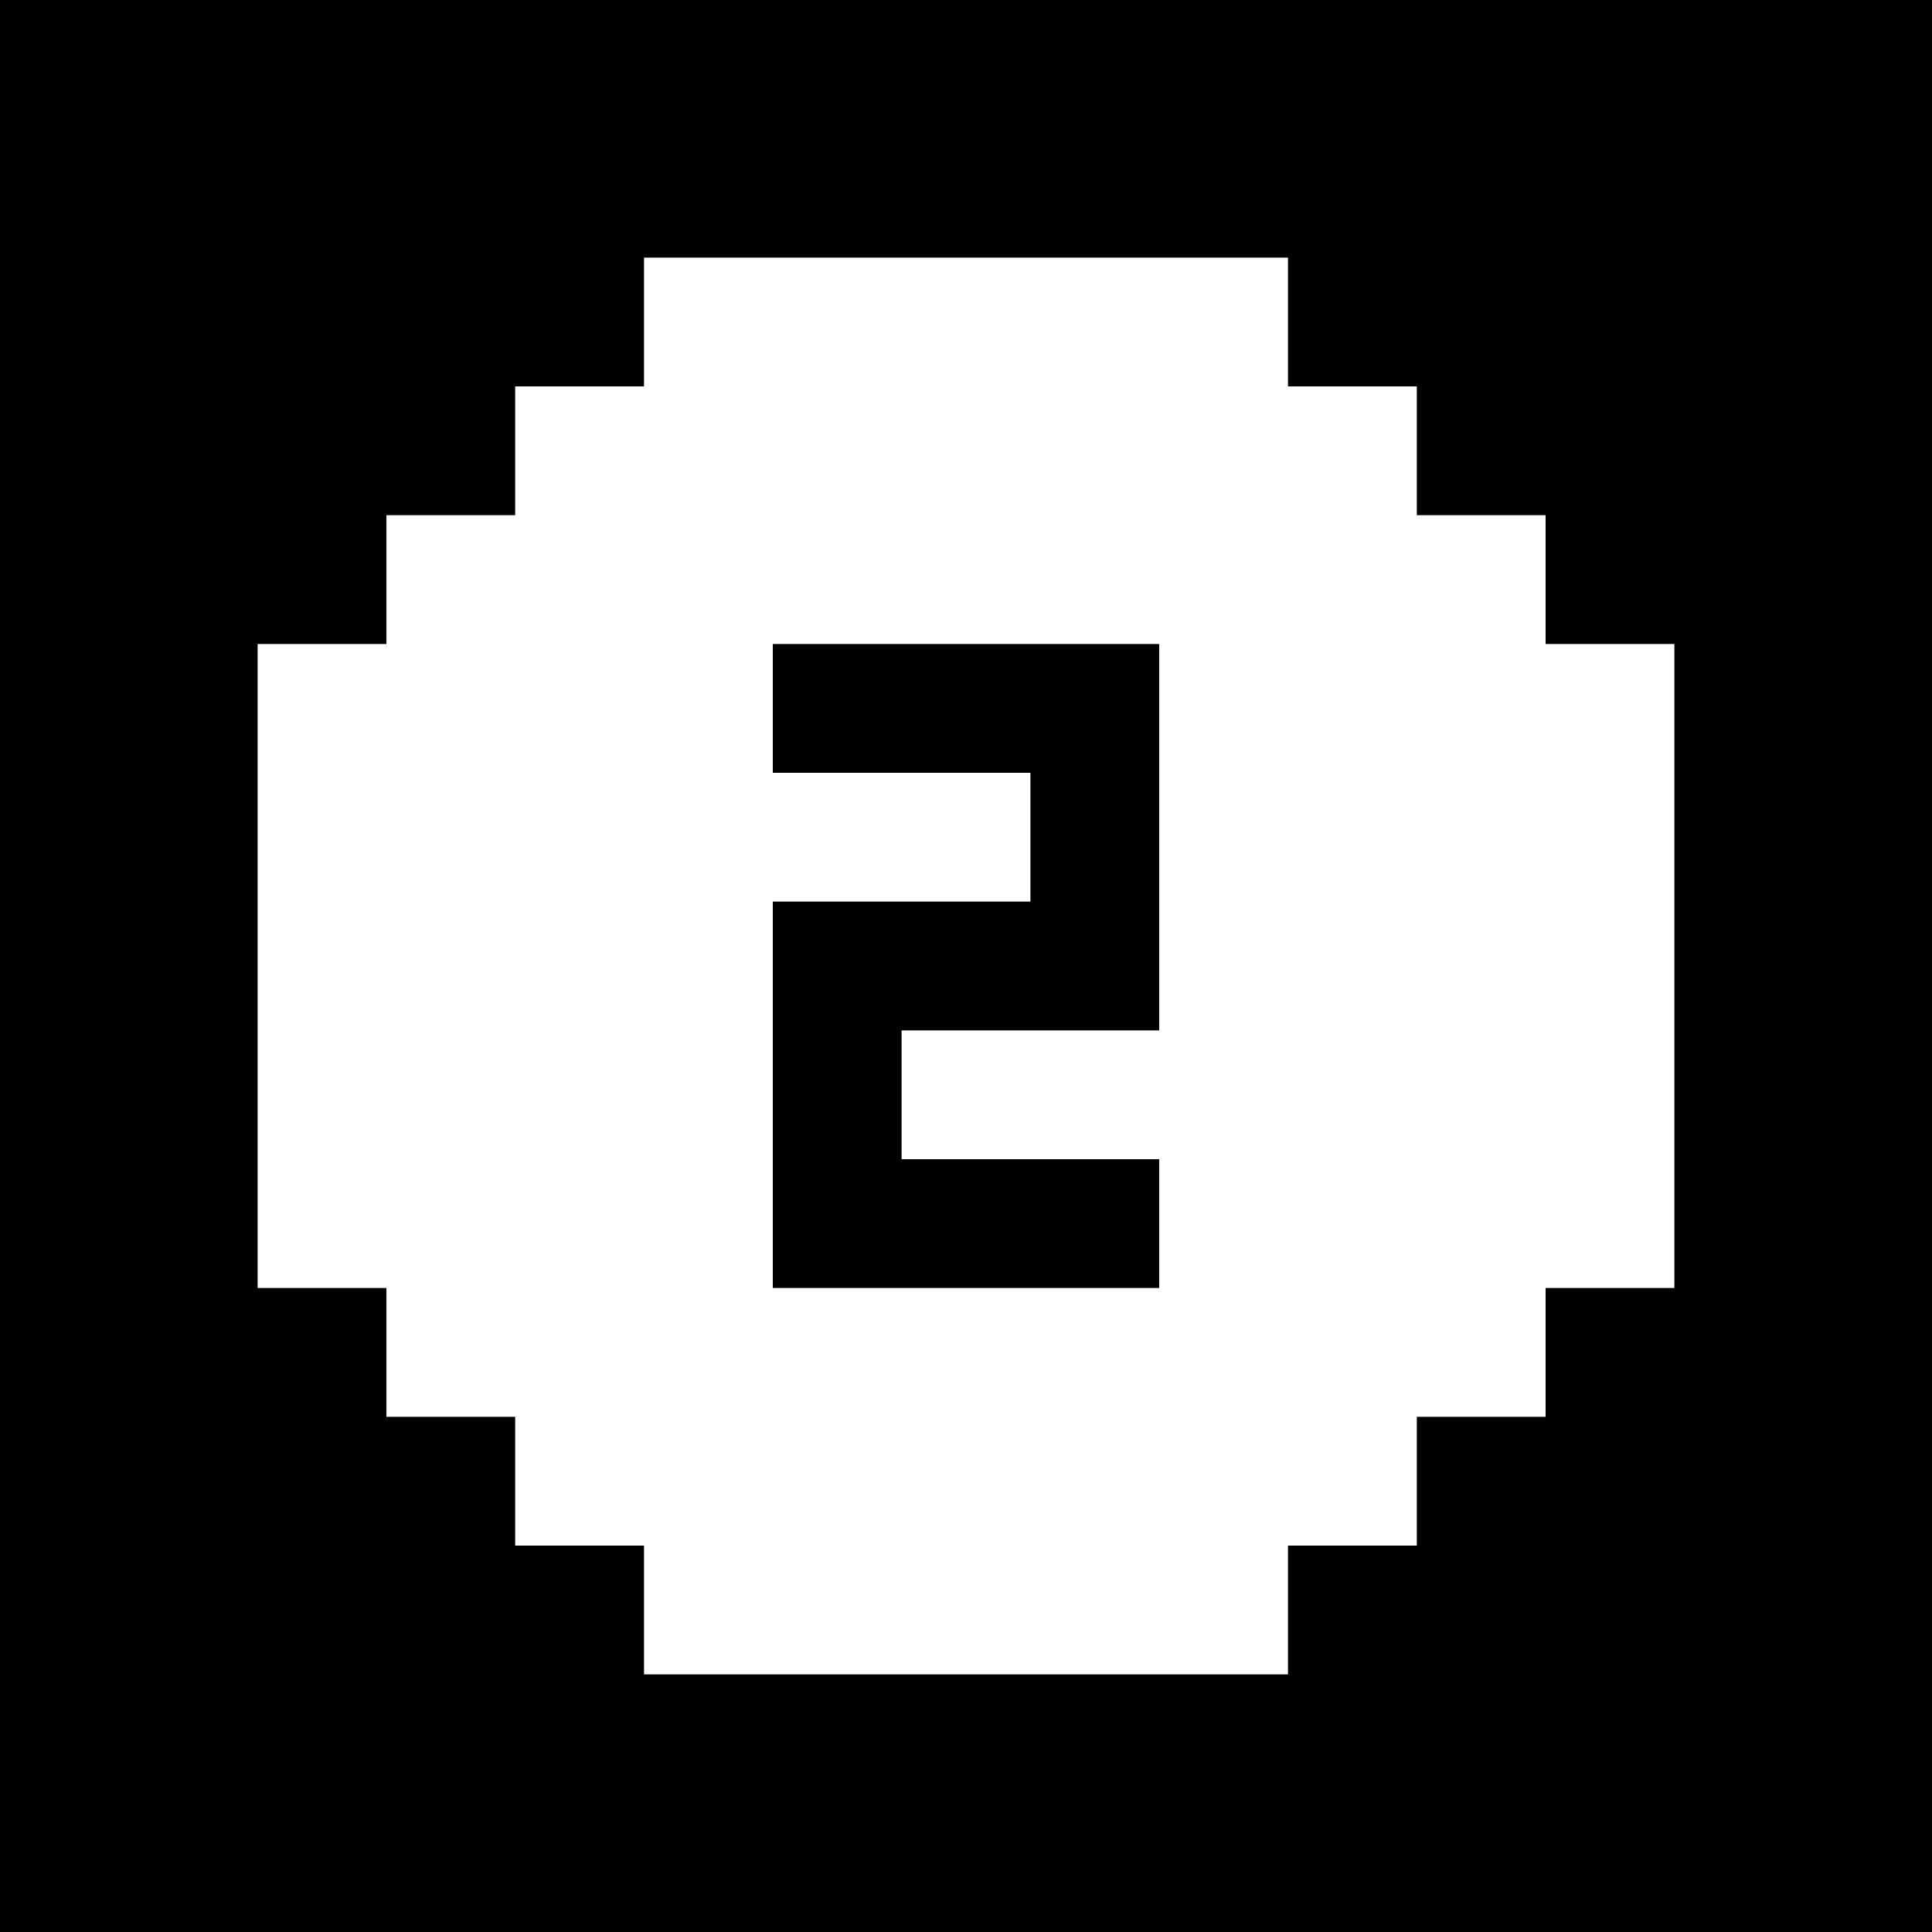
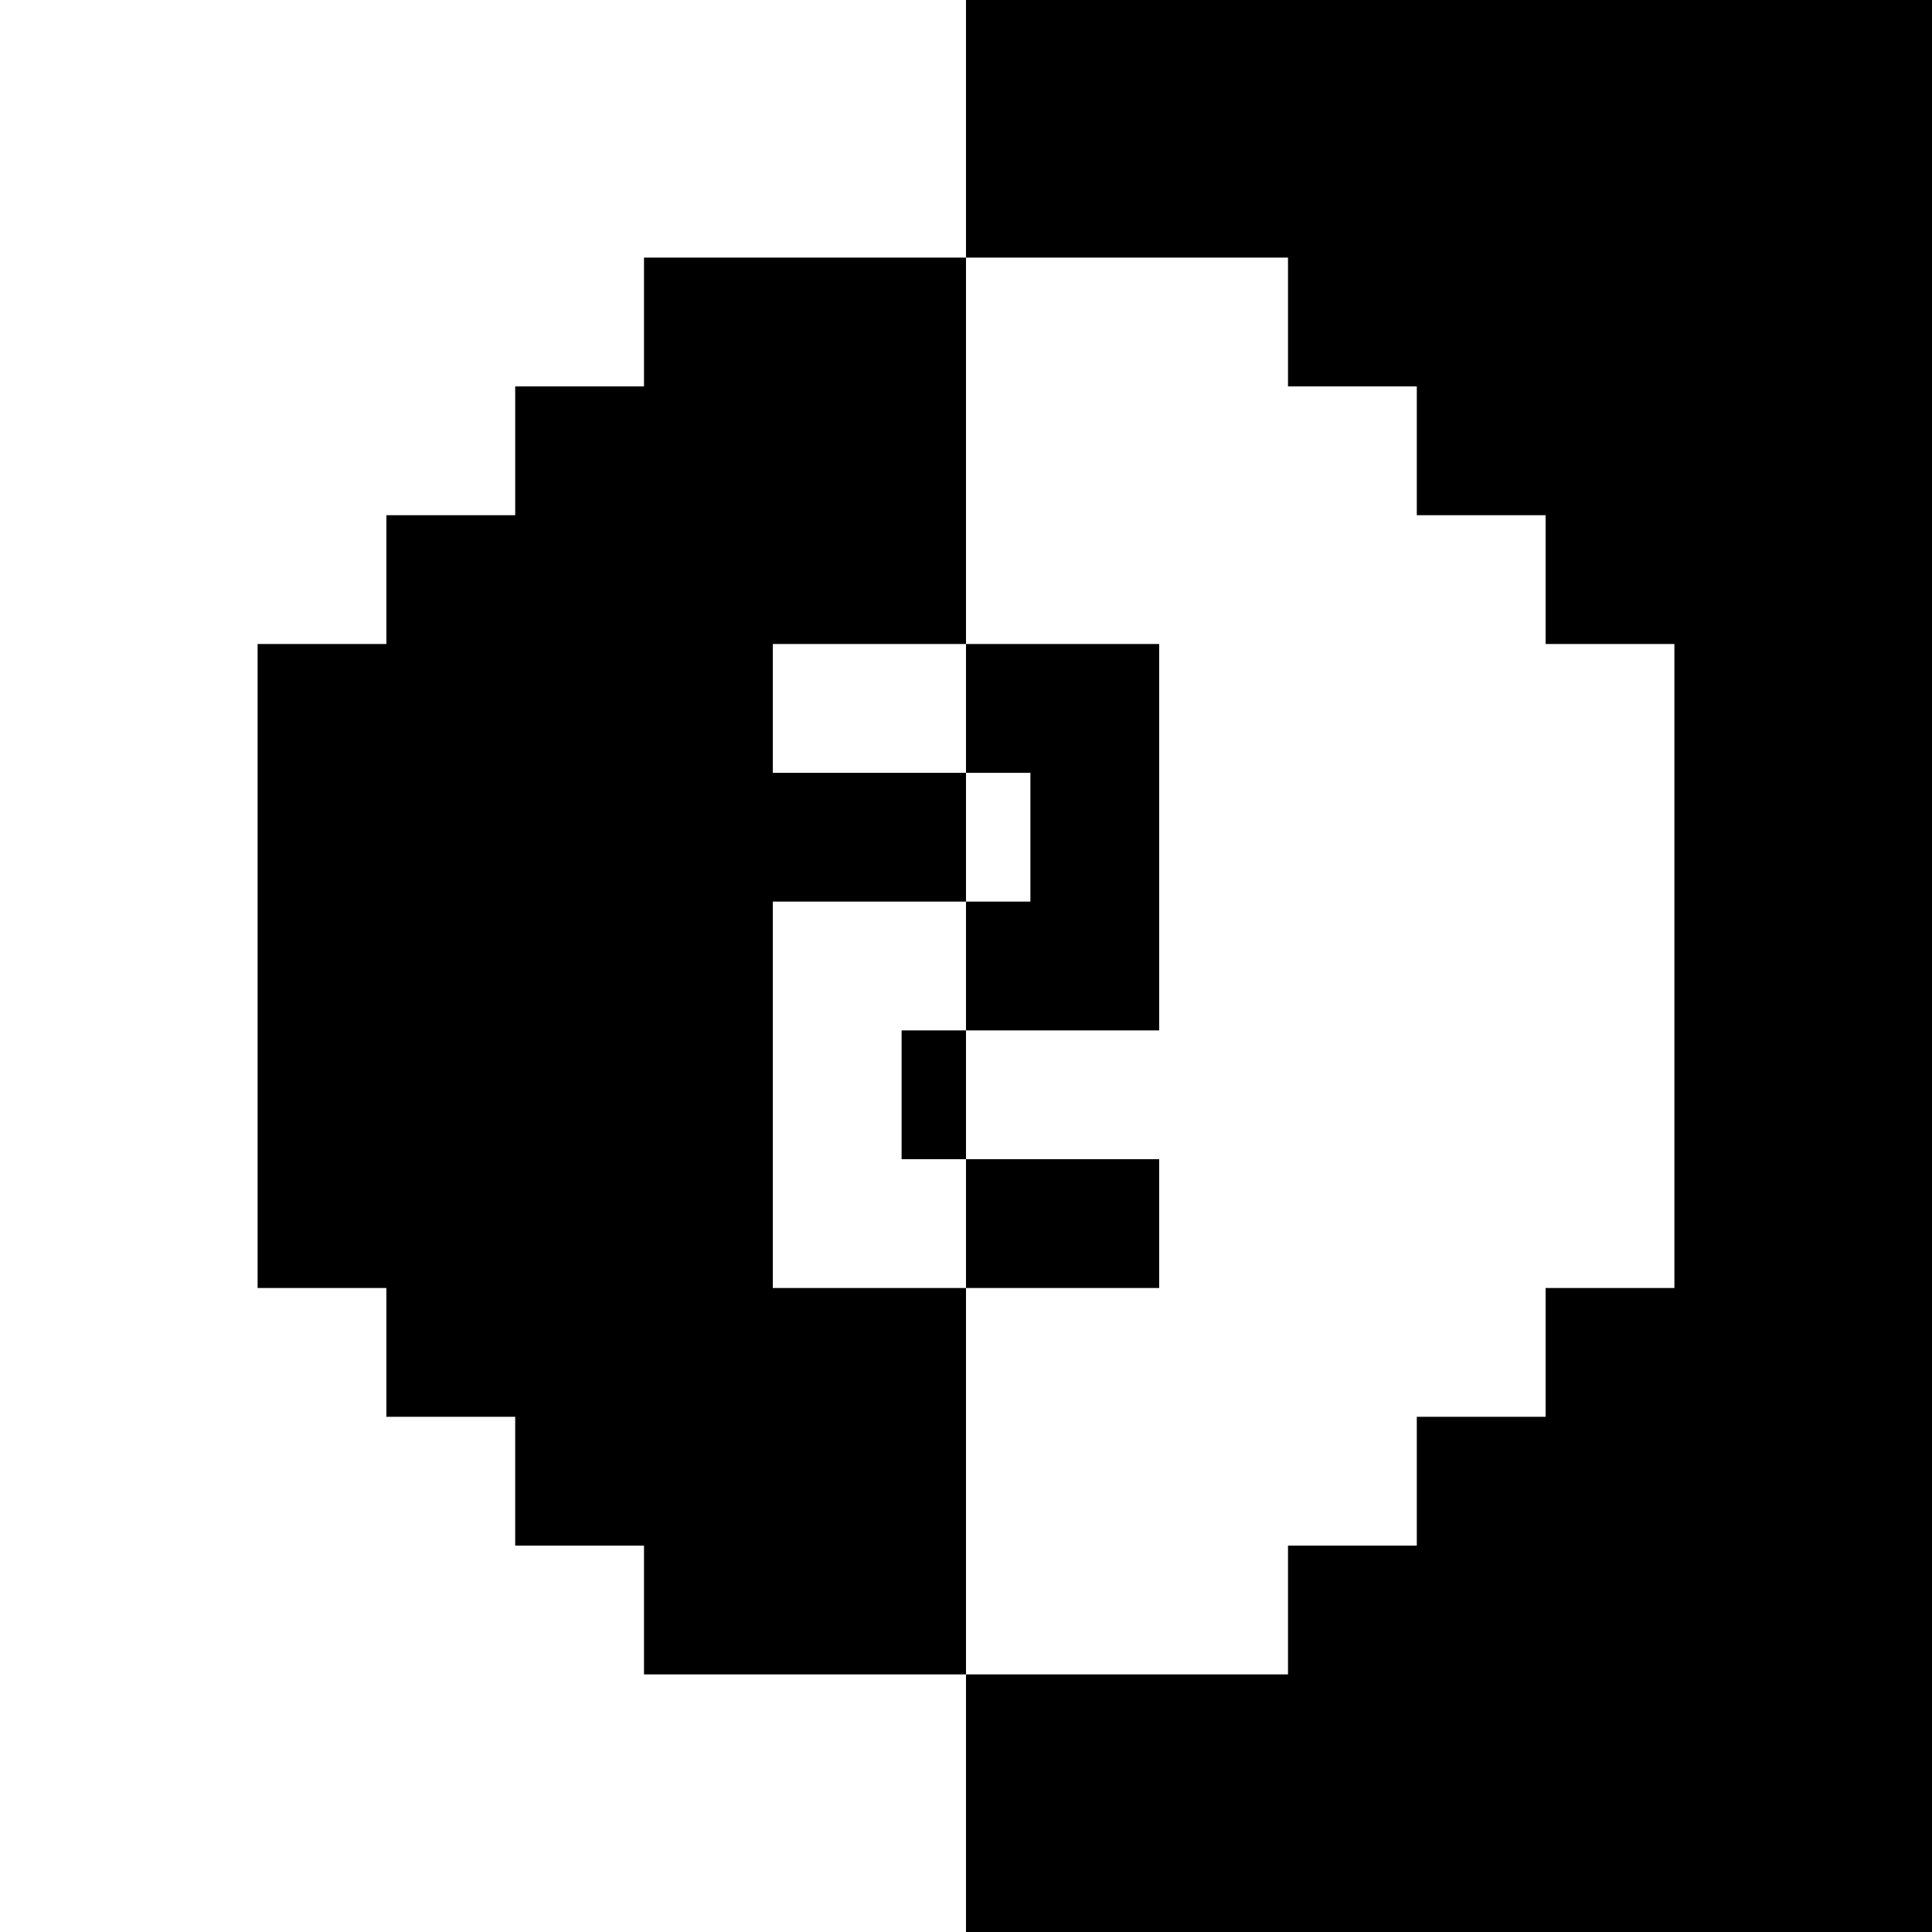
<svg xmlns="http://www.w3.org/2000/svg" version="1" width="60" height="60" viewBox="0 0 45 45">
-   <path d="M22.5 0H0v45h45V0H22.5zm0 6H30v3h3v3h3v3h3v15h-3v3h-3v3h-3v3H15v-3h-3v-3H9v-3H6V15h3v-3h3V9h3V6h7.5zm0 9H18v3h6v3h-6v9h9v-3h-6v-3h6v-9h-4.5z" />
+   <path d="M22.5 0v45h45V0H22.5zm0 6H30v3h3v3h3v3h3v15h-3v3h-3v3h-3v3H15v-3h-3v-3H9v-3H6V15h3v-3h3V9h3V6h7.5zm0 9H18v3h6v3h-6v9h9v-3h-6v-3h6v-9h-4.5z" />
</svg>